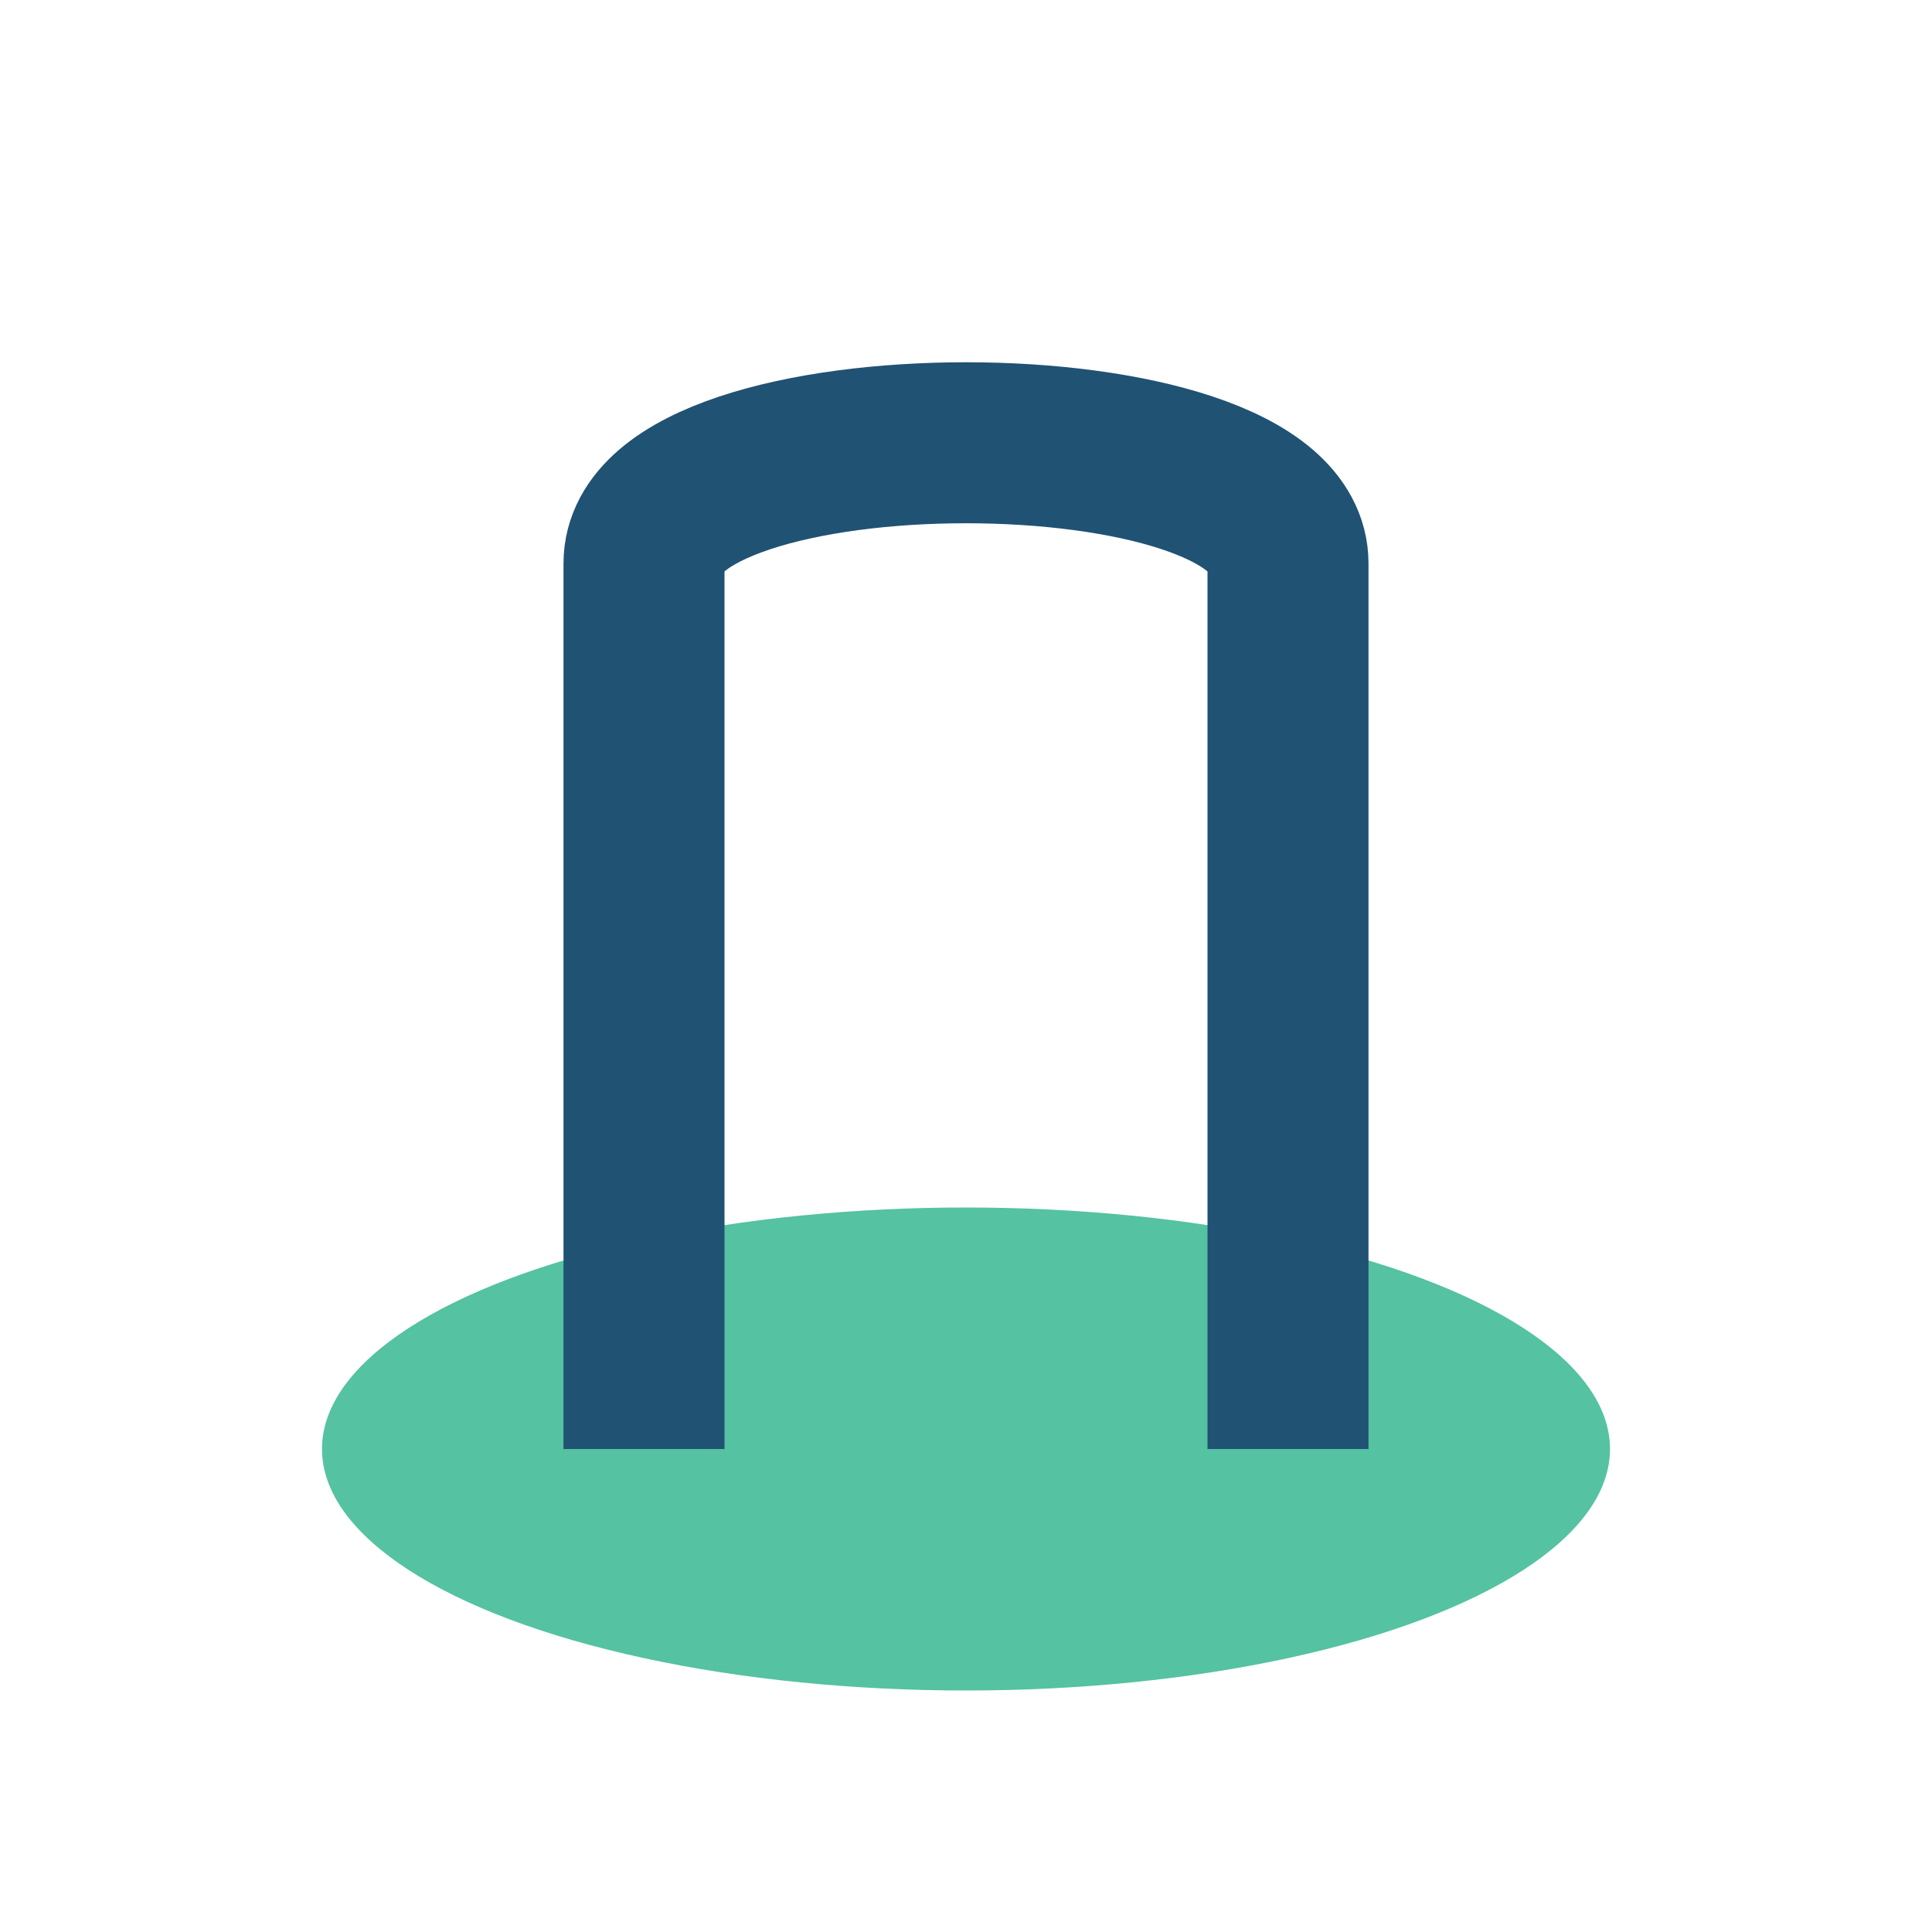
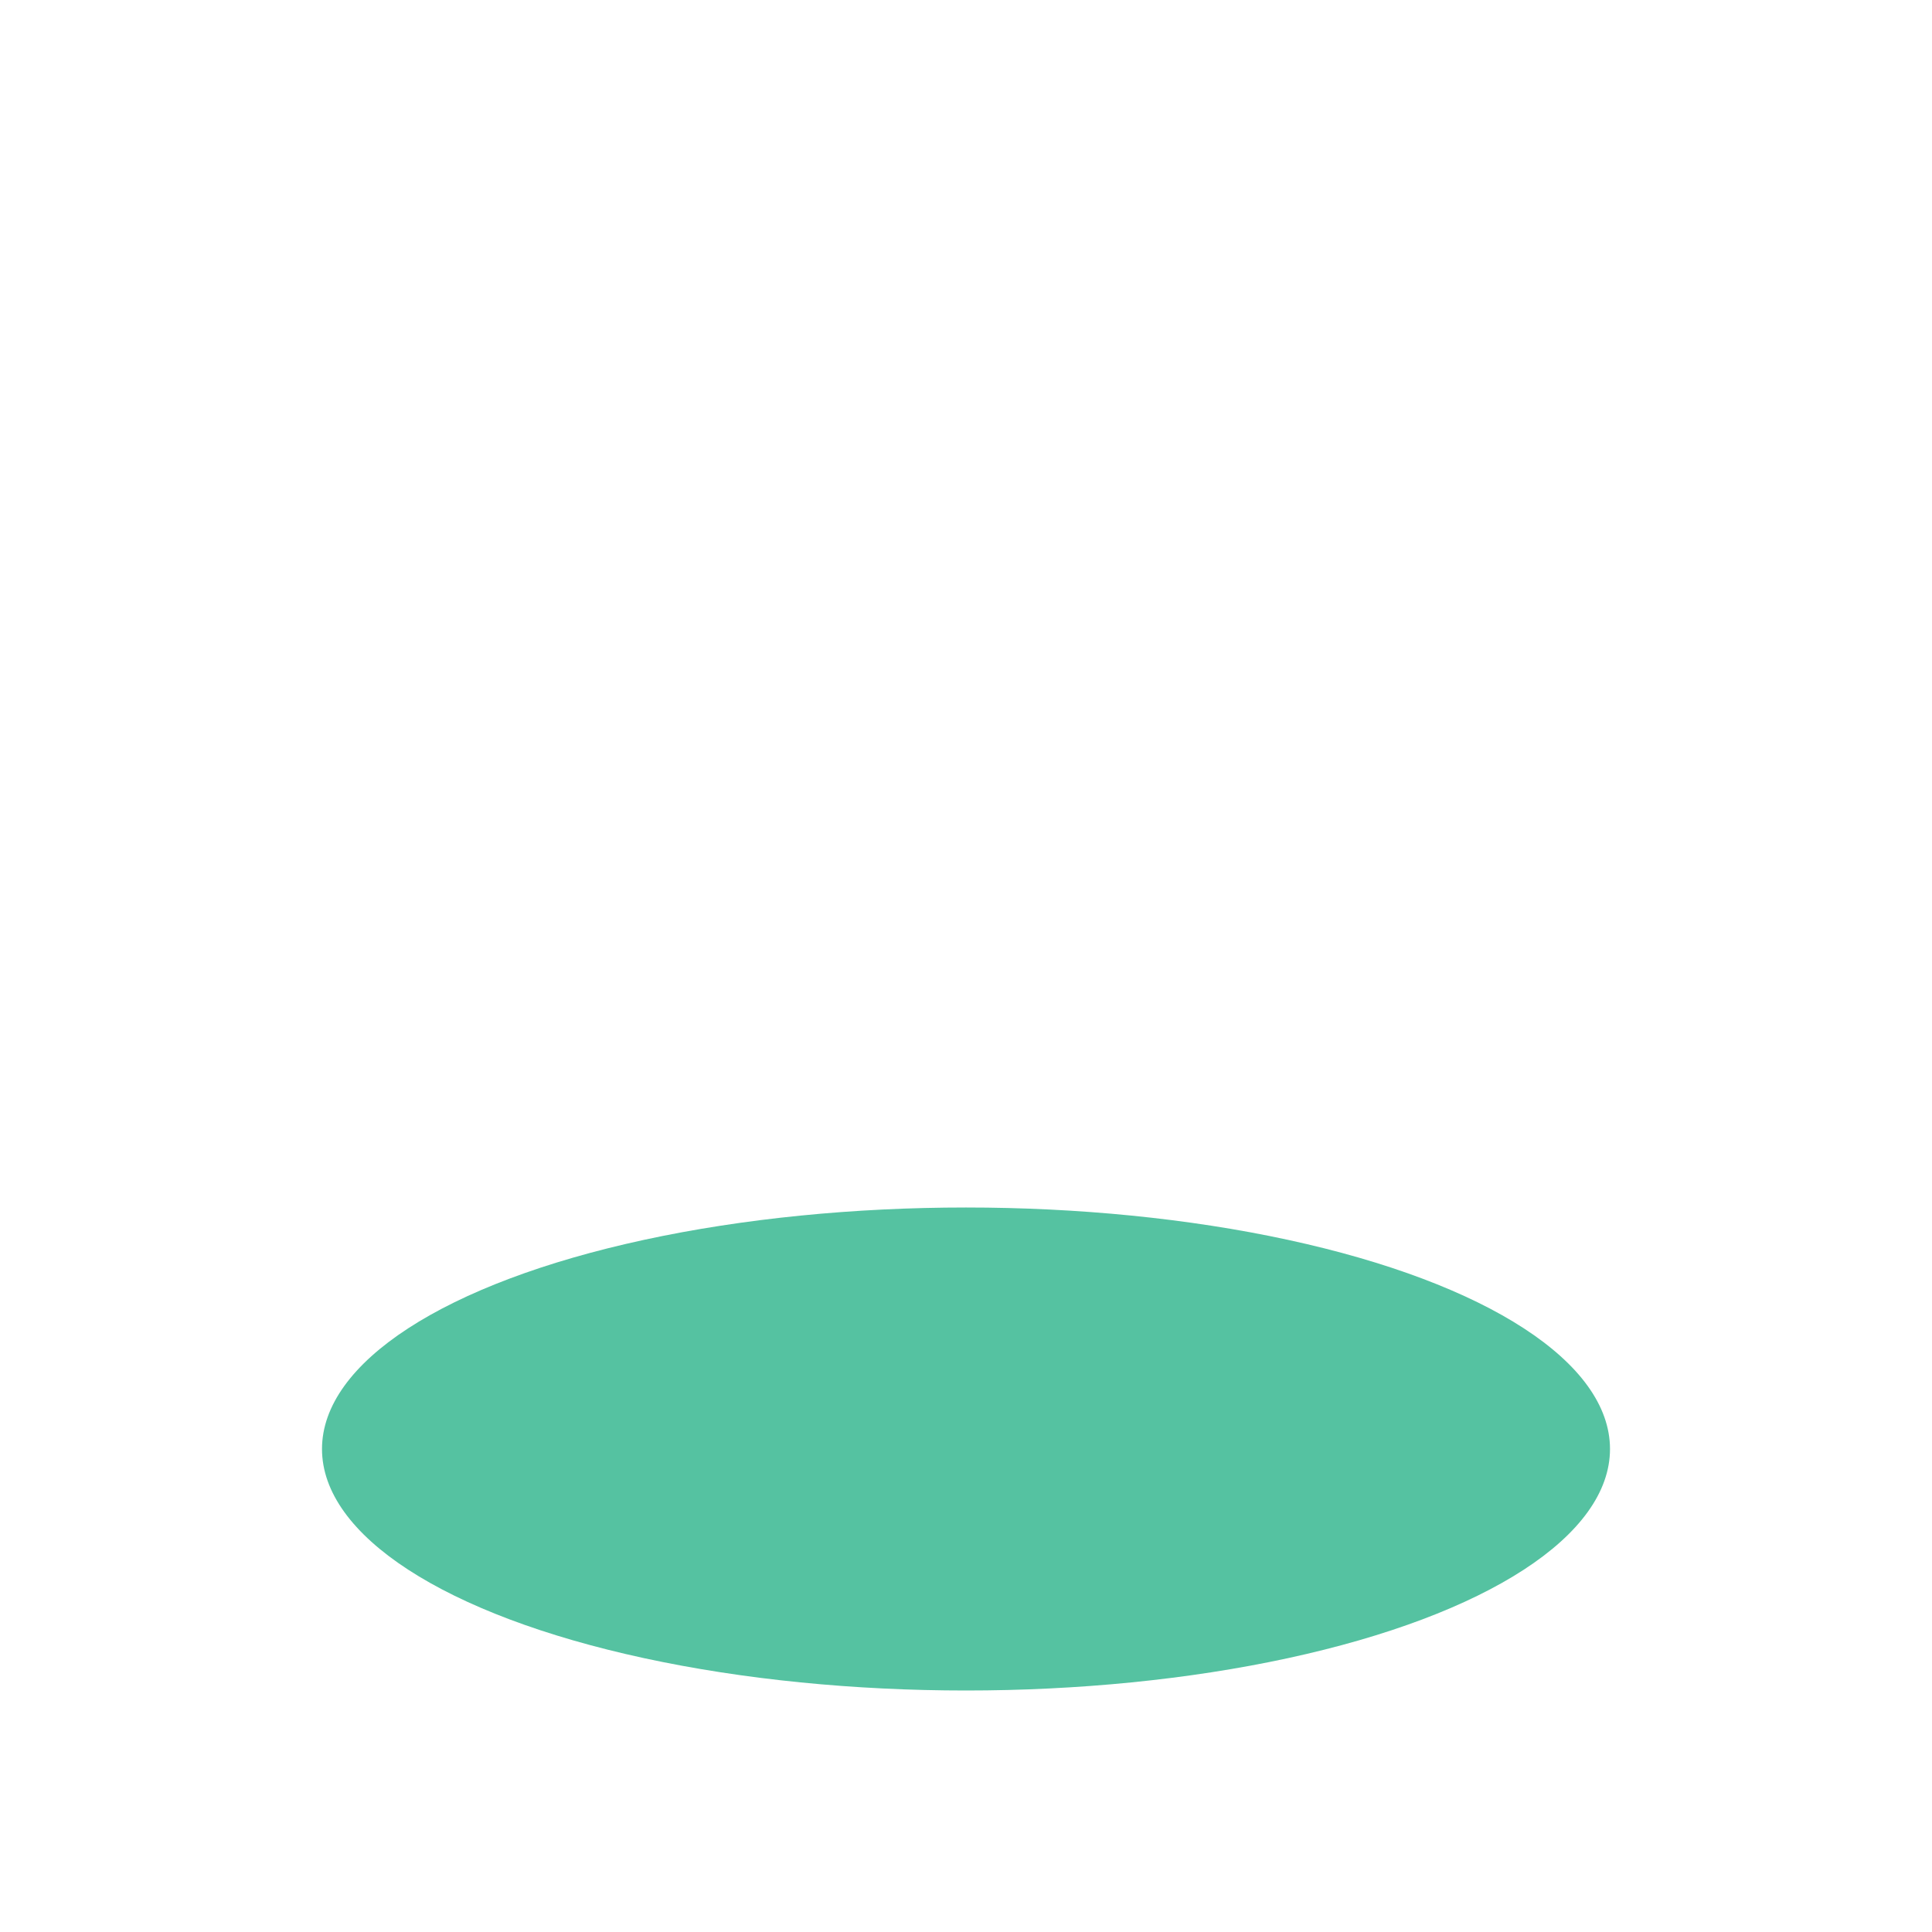
<svg xmlns="http://www.w3.org/2000/svg" width="24" height="24" viewBox="0 0 24 24">
  <ellipse cx="12" cy="18" rx="8" ry="3" fill="#55C2A1" />
-   <path d="M8 18V7c0-2 8-2 8 0v11" fill="none" stroke="#205273" stroke-width="2" />
</svg>